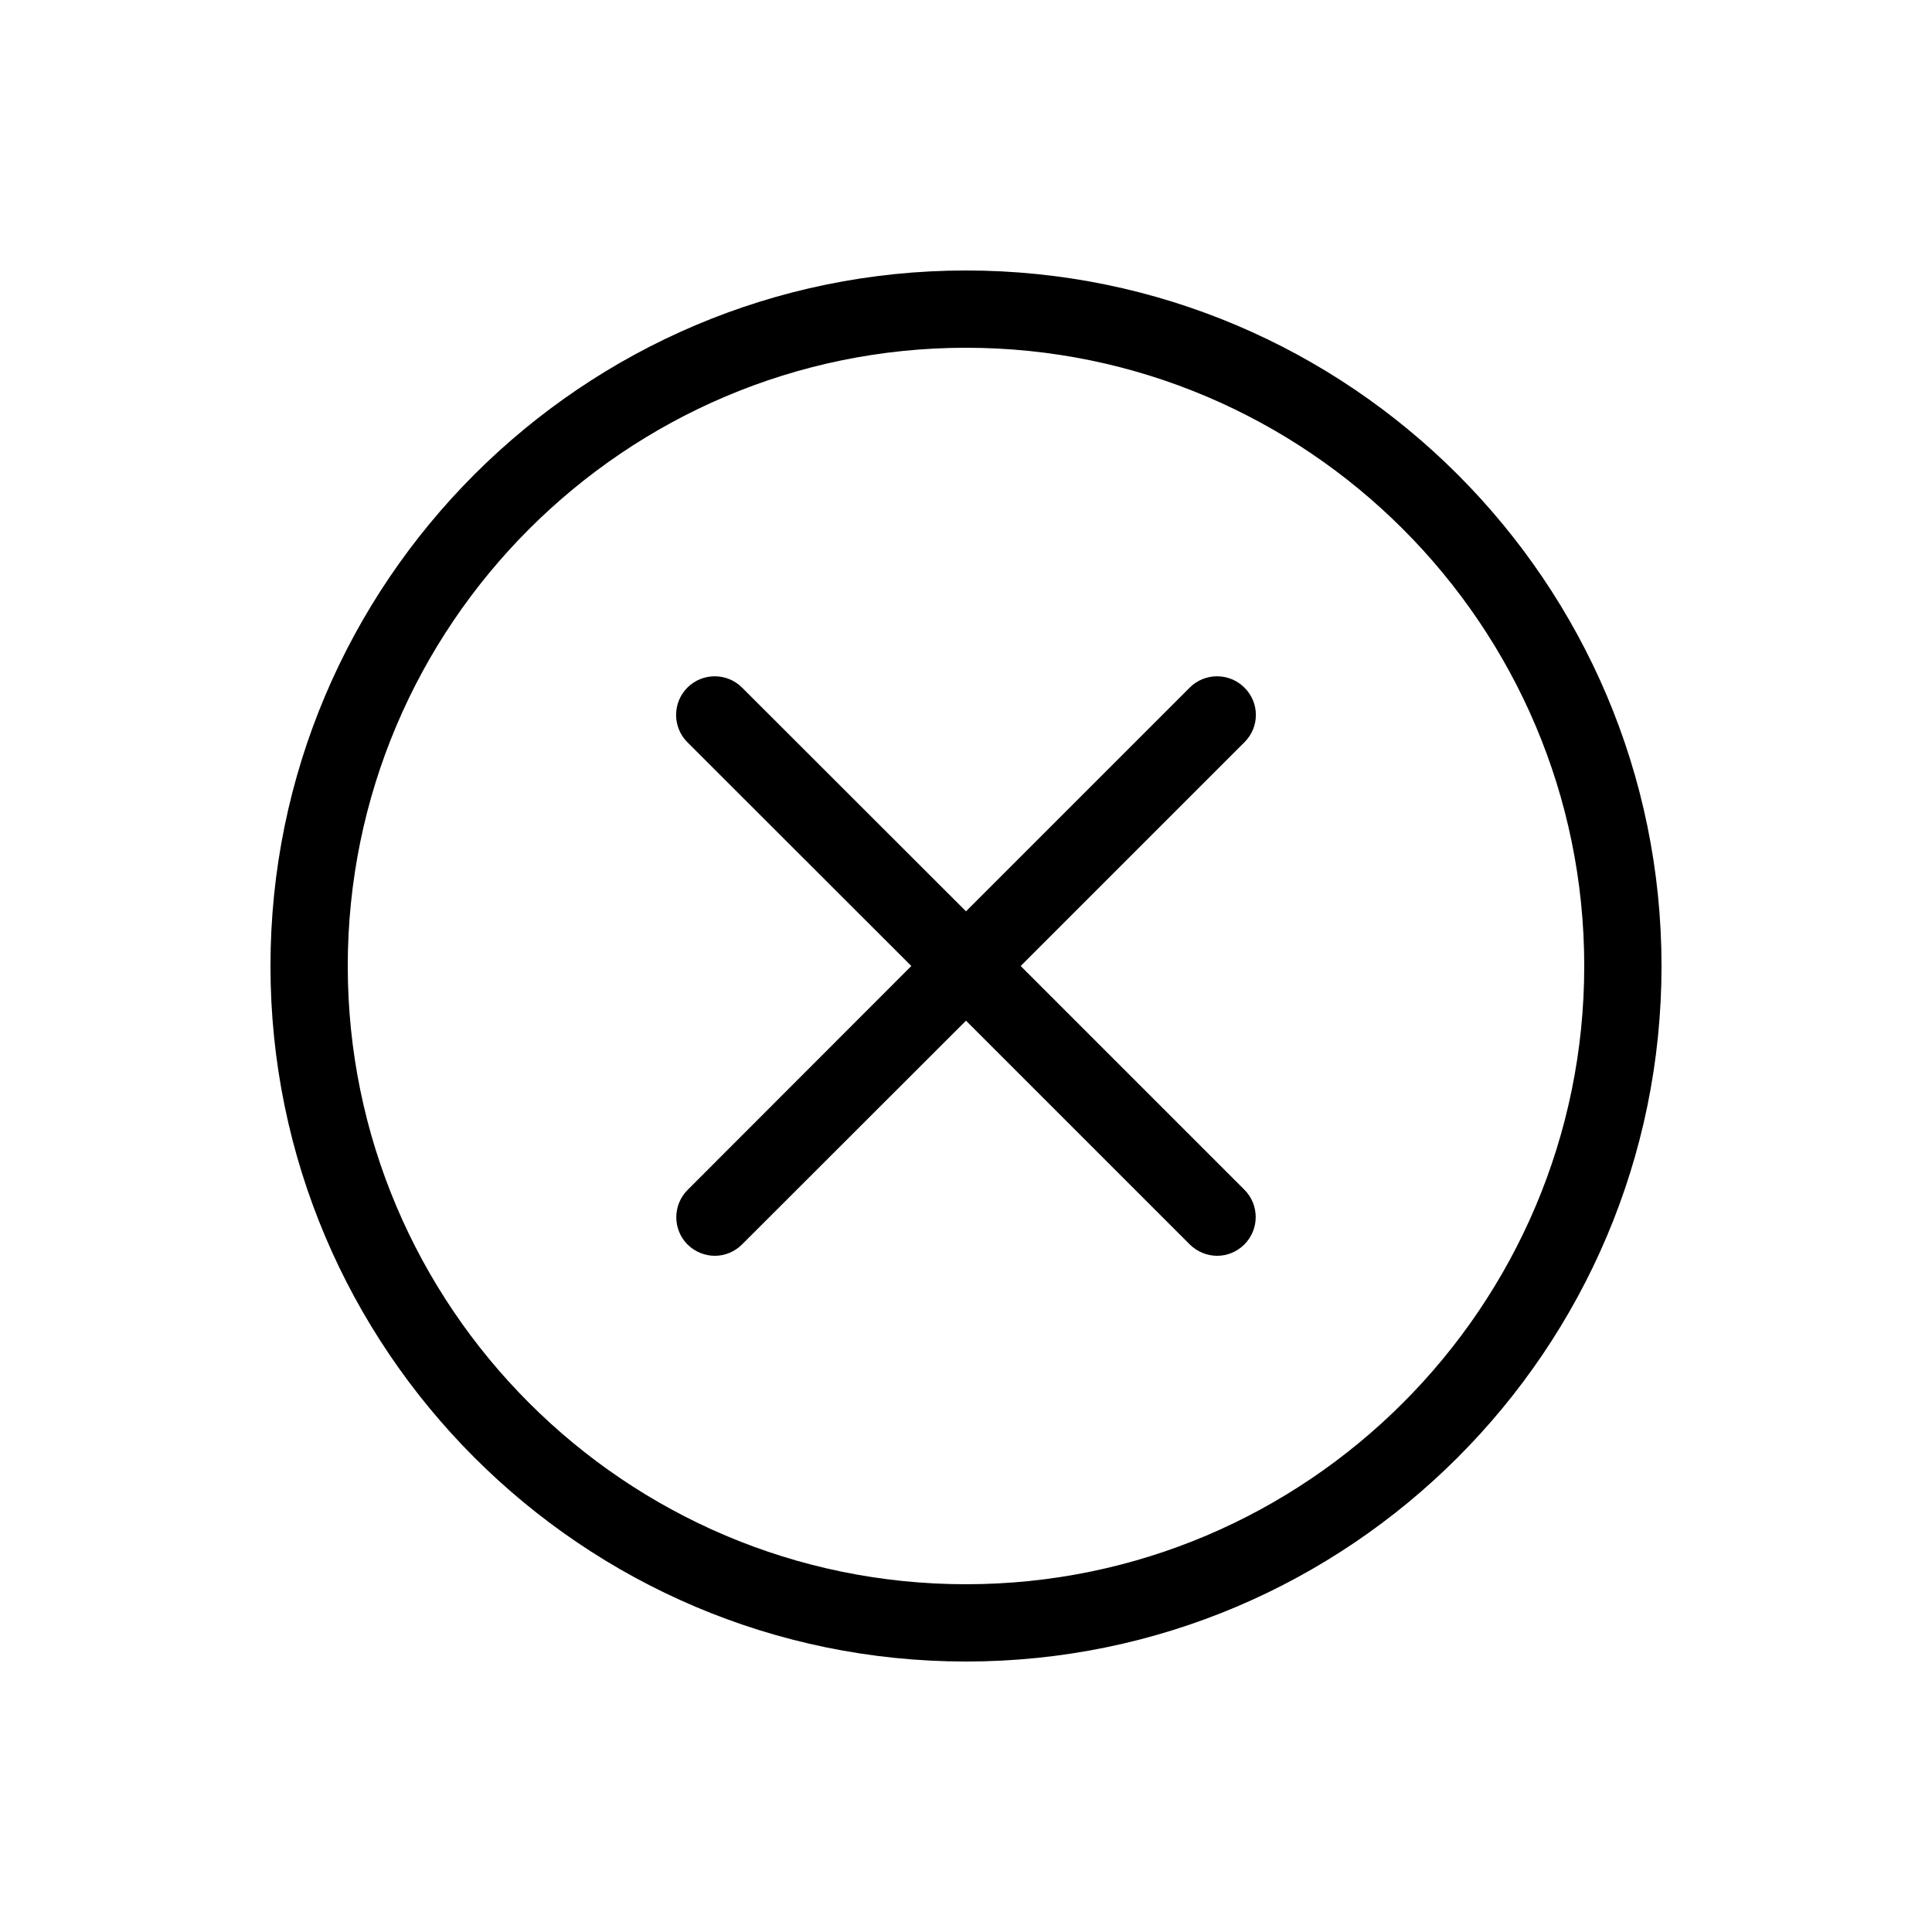
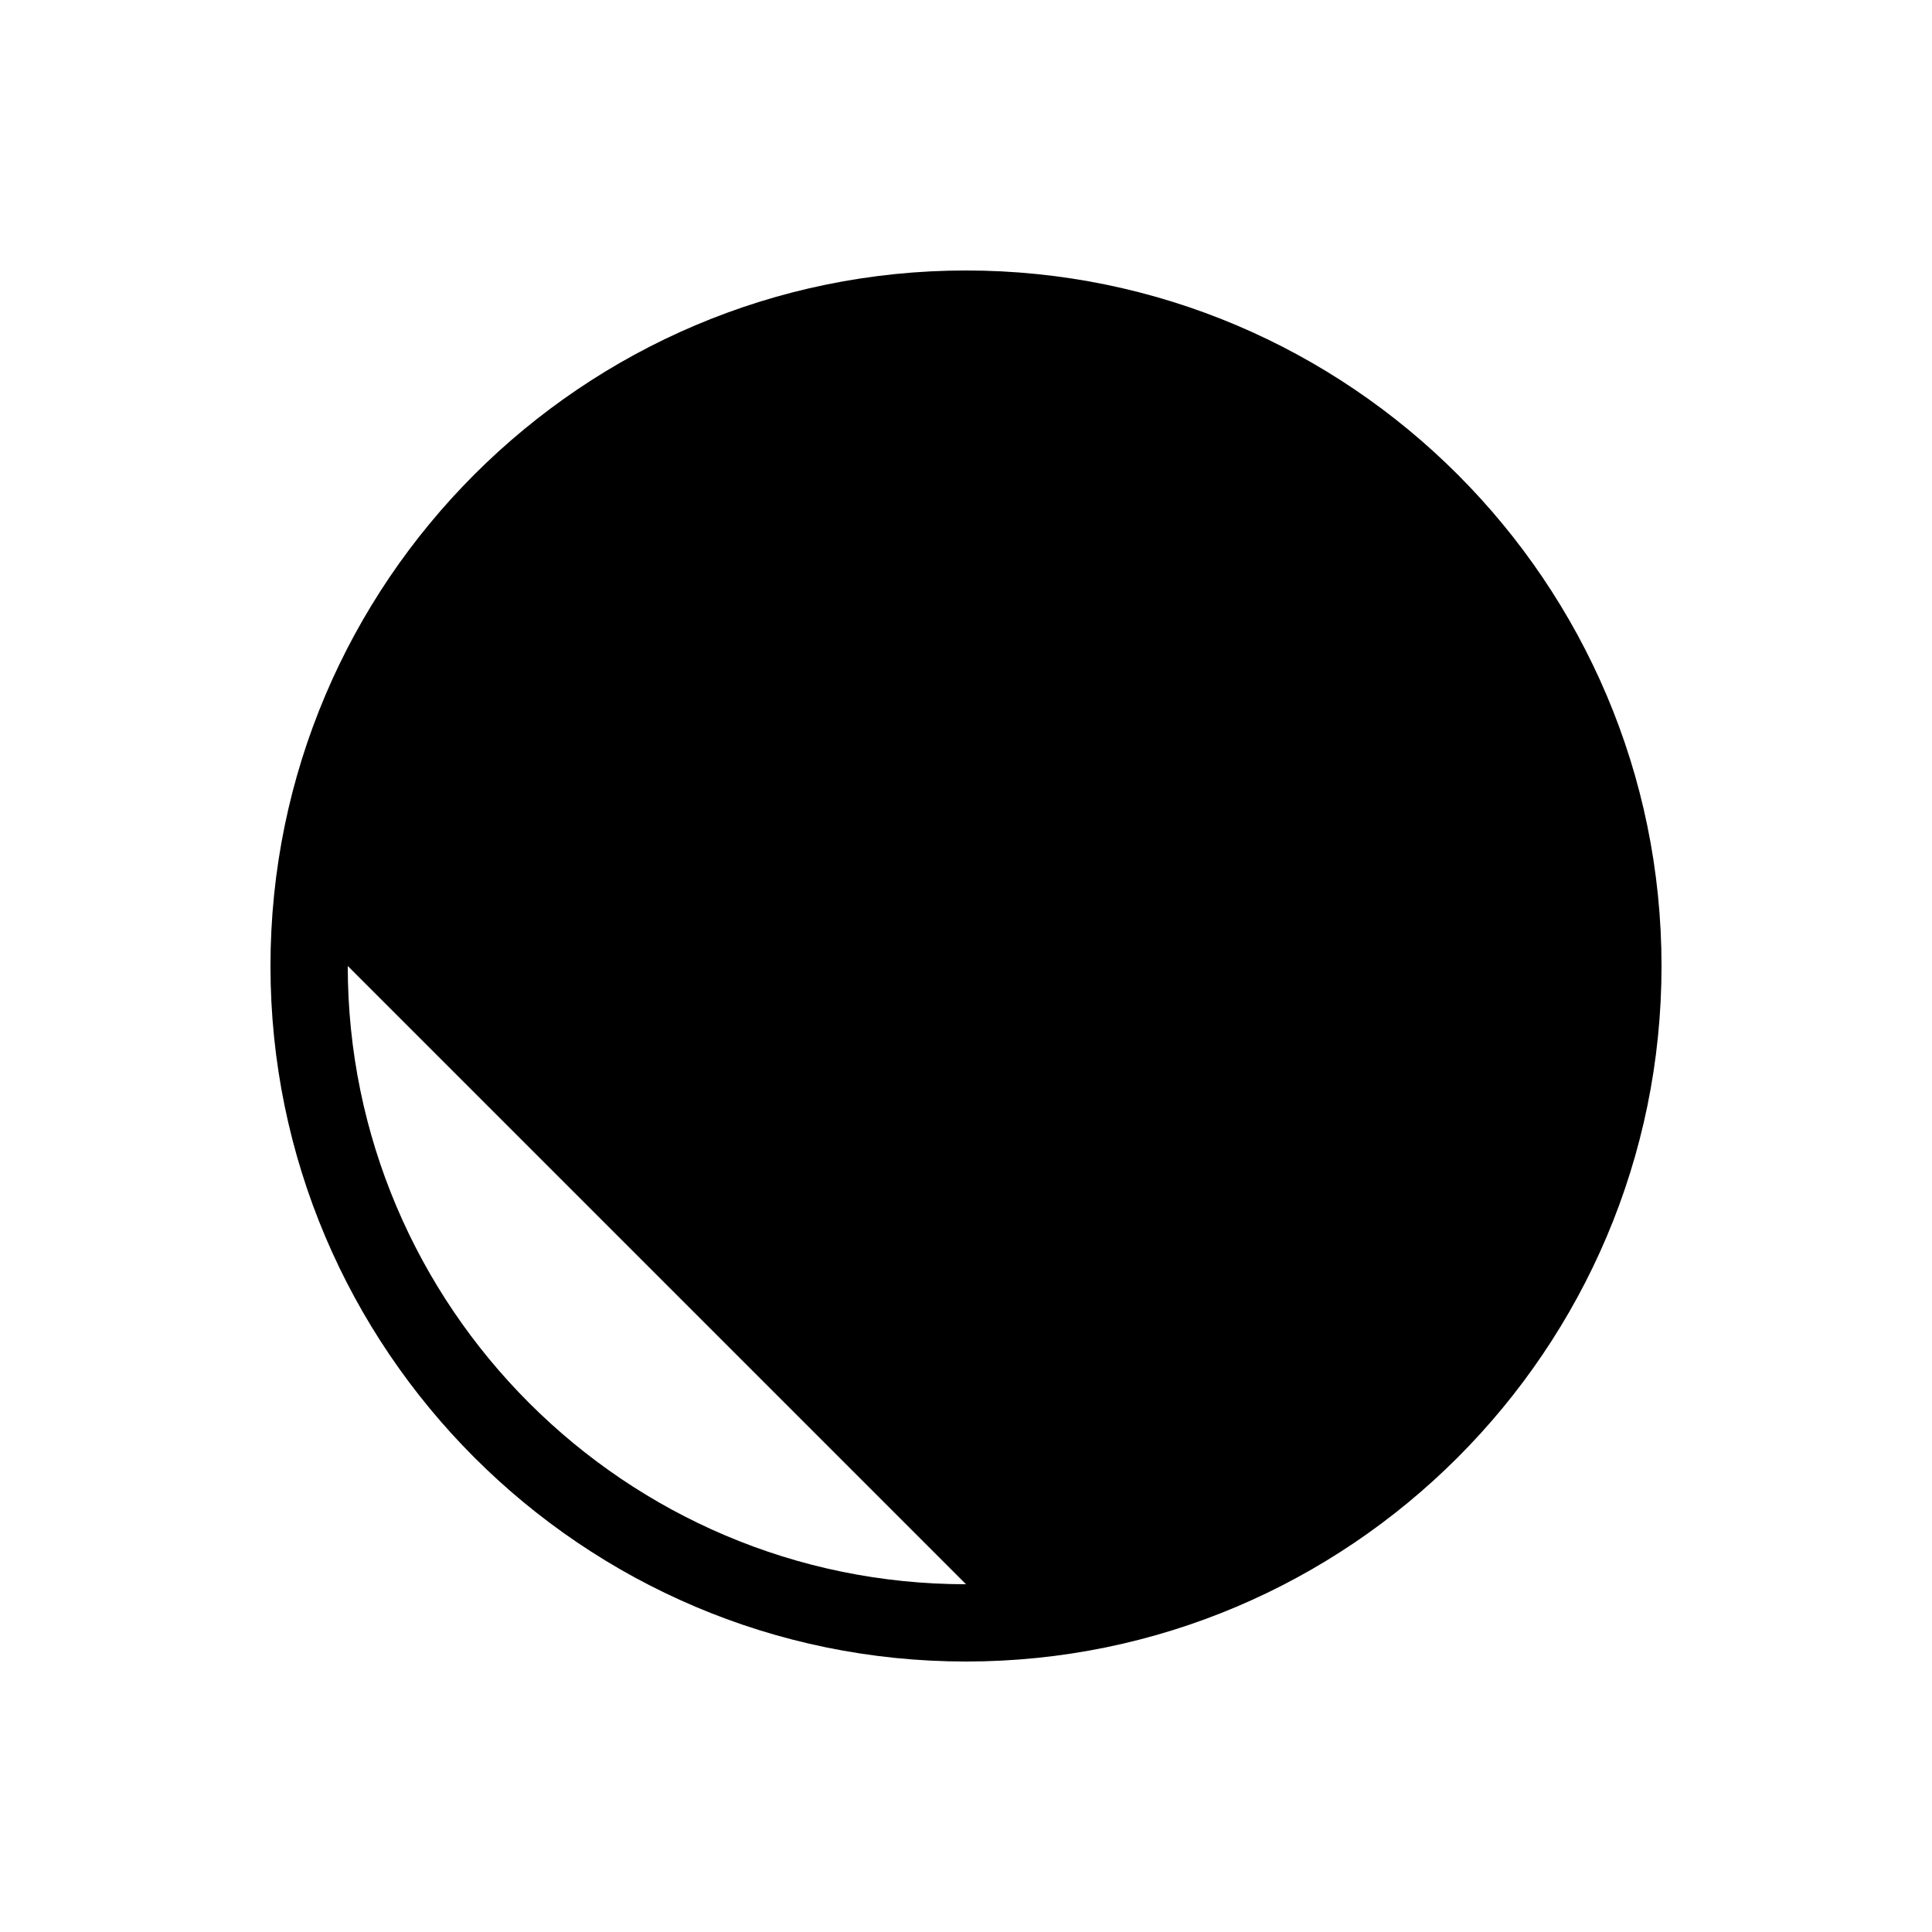
<svg xmlns="http://www.w3.org/2000/svg" id="Layer_1" enable-background="new 0 0 100 100" height="512" viewBox="0 0 100 100" width="512">
  <g>
-     <path d="m64.41 35.59c-.78-.78-2.05-.78-2.83 0l-11.58 11.58-11.59-11.58c-.78-.78-2.05-.78-2.83 0s-.78 2.05 0 2.83l11.59 11.58-11.58 11.59c-.78.78-.78 2.05 0 2.83.39.38.9.58 1.41.58s1.02-.2 1.41-.59l11.59-11.58 11.59 11.59c.39.38.9.58 1.41.58s1.02-.2 1.41-.59c.78-.78.78-2.05 0-2.83l-11.58-11.58 11.59-11.59c.78-.78.78-2.04-.01-2.82z" />
-     <path d="m50 14c-19.85 0-36 16.15-36 36s16.15 36 36 36 36-16.15 36-36-16.15-36-36-36zm0 68c-17.64 0-32-14.36-32-32s14.36-32 32-32 32 14.36 32 32-14.36 32-32 32z" />
+     <path d="m50 14c-19.85 0-36 16.15-36 36s16.15 36 36 36 36-16.15 36-36-16.15-36-36-36zm0 68c-17.64 0-32-14.36-32-32z" />
  </g>
</svg>